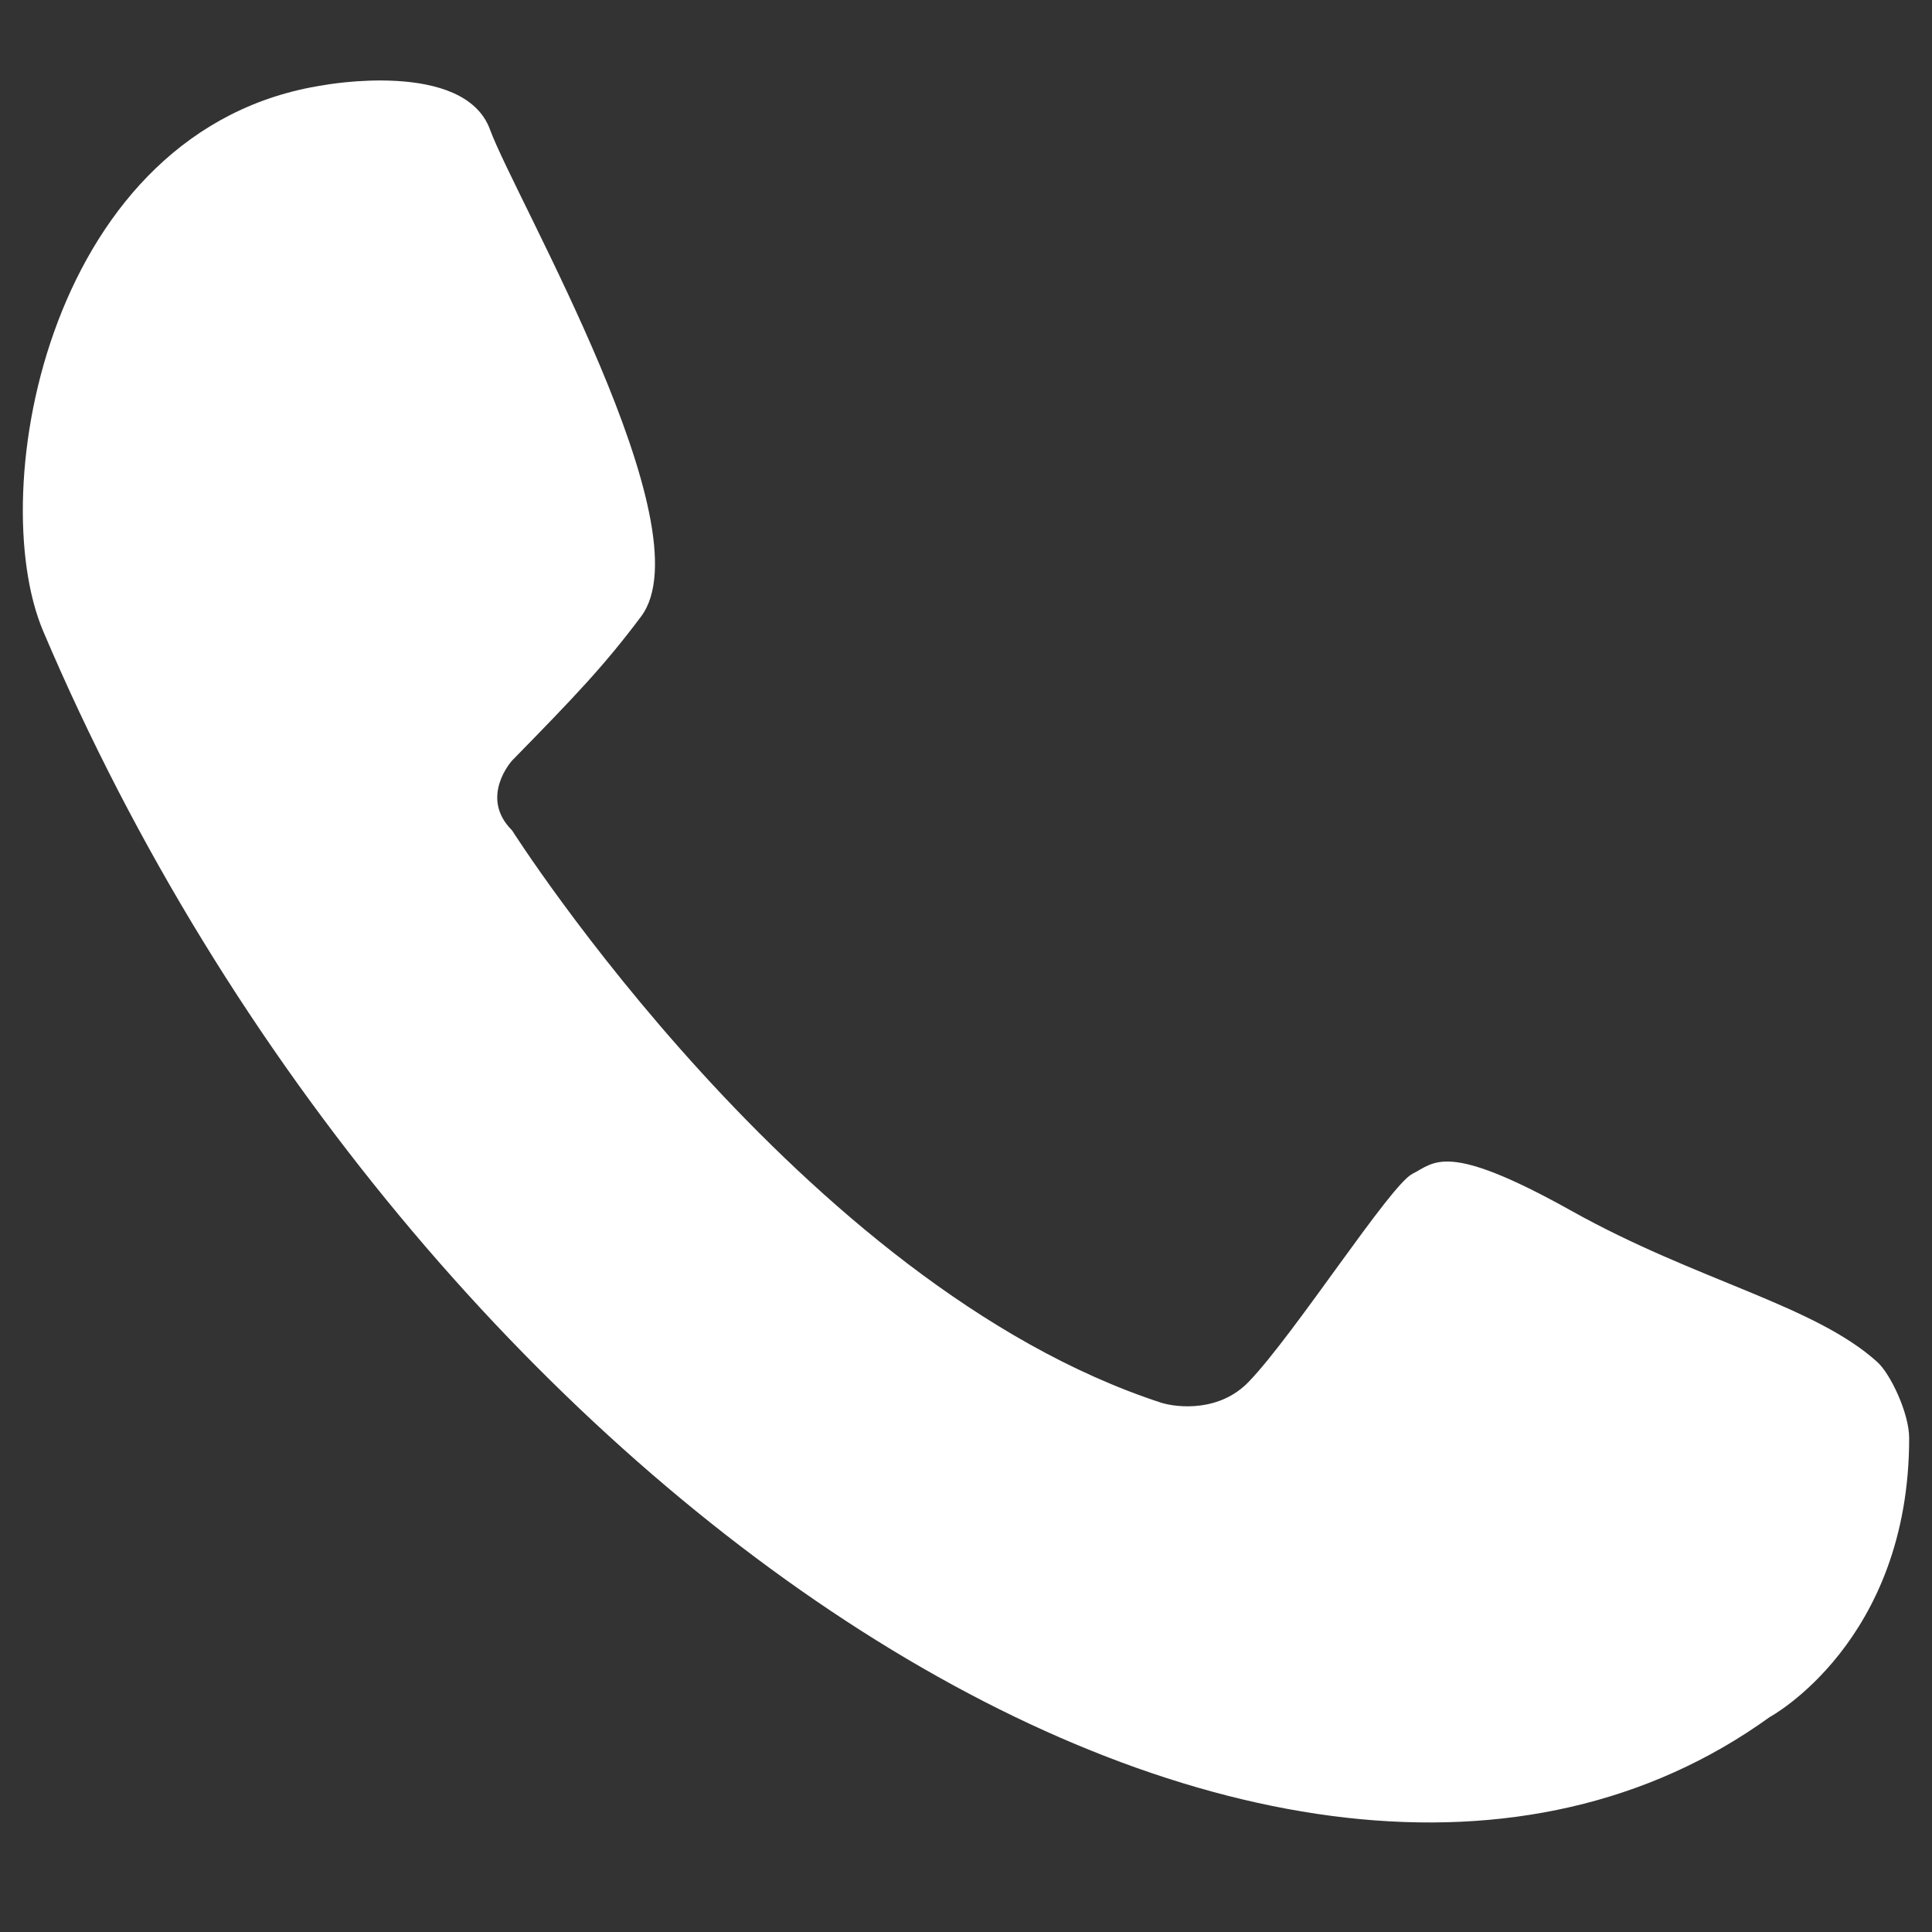
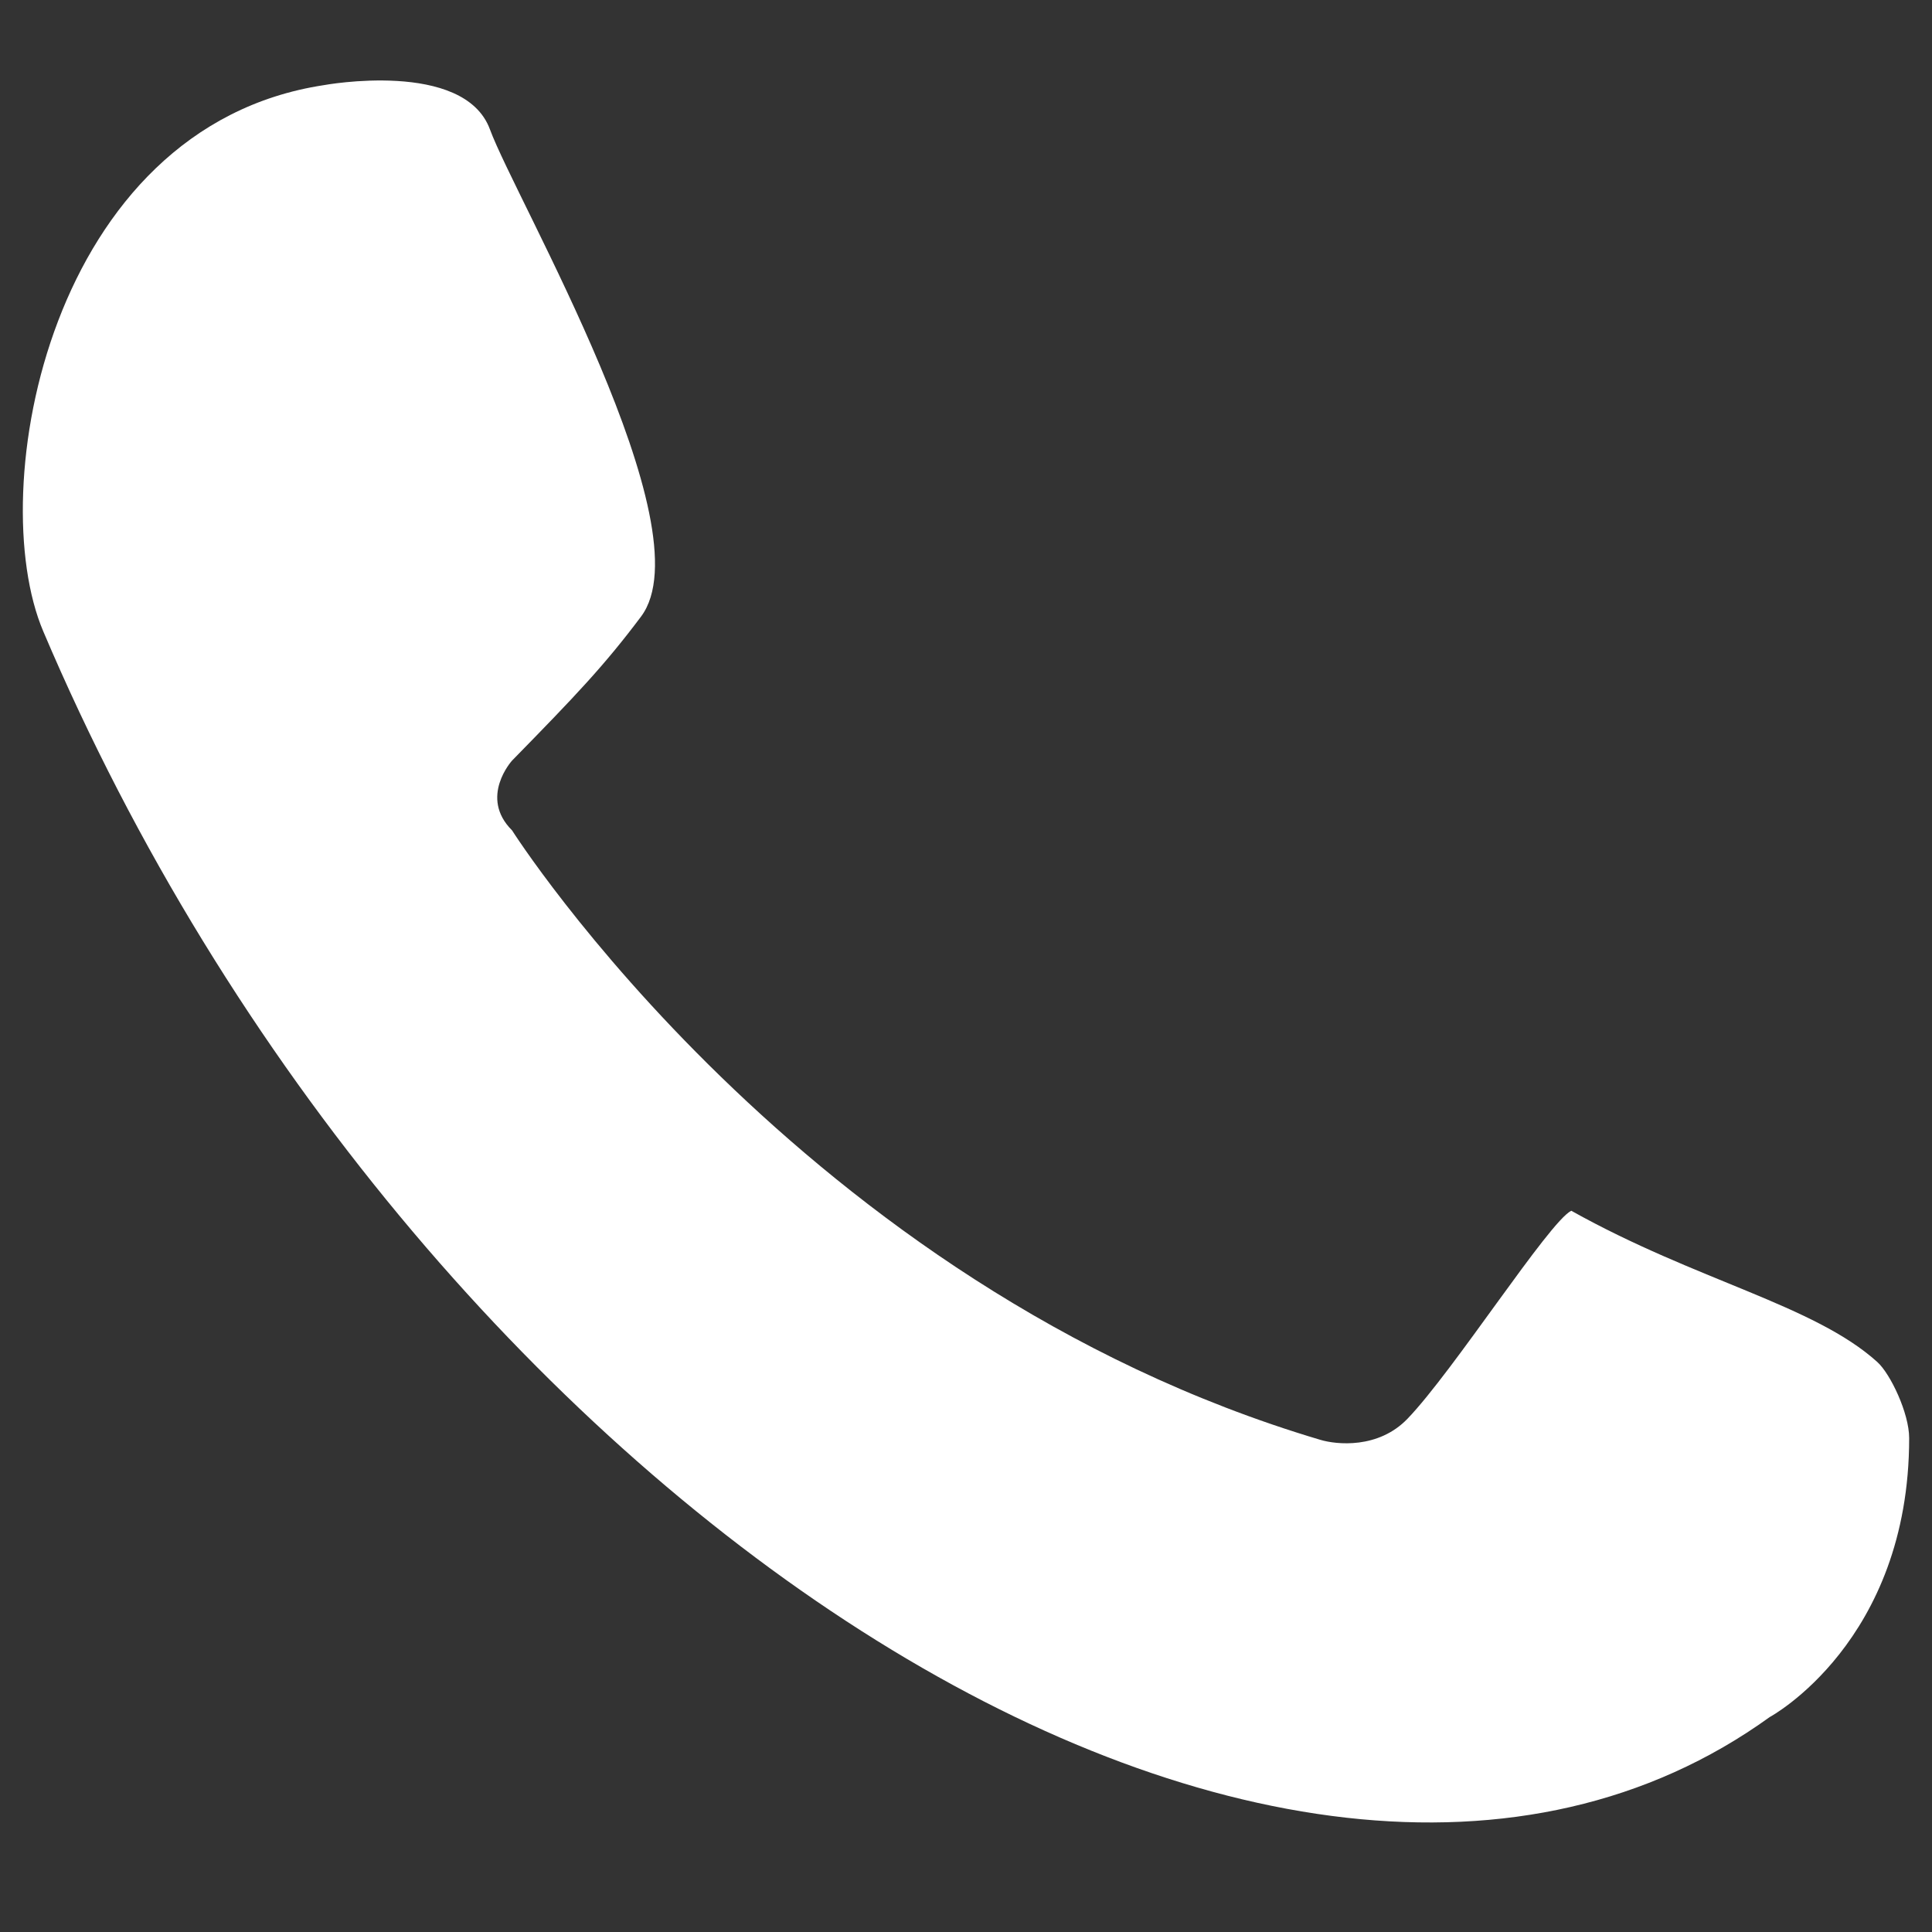
<svg xmlns="http://www.w3.org/2000/svg" version="1.1" id="Layer_1" x="0px" y="0px" width="100px" height="100px" viewBox="0 0 100 100" enable-background="new 0 0 100 100" xml:space="preserve">
  <rect x="0" y="0" width="100" height="100" fill="#333333" stroke="none" />
-   <path fill="#FFFFFF" d="M98.818,74.436c0-1.293-0.973-3.328-1.646-3.936c-3.278-2.962-9.351-4.202-15.843-7.832  c-6.499-3.631-7.071-2.486-8.217-1.914c-1.152,0.572-6.098,8.297-8.477,10.766c-1.511,1.573-3.684,1.342-4.516,1.09  C41.444,66.531,26.504,42.98,26.504,42.98c-1.726-1.717,0-3.612,0-3.612c3.307-3.379,4.773-4.917,6.678-7.457  c3.442-4.596-6.492-21.583-7.823-25.214c-1.342-3.63-8.602-2.289-8.602-2.289C2.562,6.572-0.872,25.365,2.24,32.68  c19.027,44.825,64.119,74.414,89.365,56.191c0,0,0,0,0,0.001C91.605,88.872,98.818,84.986,98.818,74.436z" />
+   <path fill="#FFFFFF" d="M98.818,74.436c0-1.293-0.973-3.328-1.646-3.936c-3.278-2.962-9.351-4.202-15.843-7.832  c-1.152,0.572-6.098,8.297-8.477,10.766c-1.511,1.573-3.684,1.342-4.516,1.09  C41.444,66.531,26.504,42.98,26.504,42.98c-1.726-1.717,0-3.612,0-3.612c3.307-3.379,4.773-4.917,6.678-7.457  c3.442-4.596-6.492-21.583-7.823-25.214c-1.342-3.63-8.602-2.289-8.602-2.289C2.562,6.572-0.872,25.365,2.24,32.68  c19.027,44.825,64.119,74.414,89.365,56.191c0,0,0,0,0,0.001C91.605,88.872,98.818,84.986,98.818,74.436z" />
</svg>